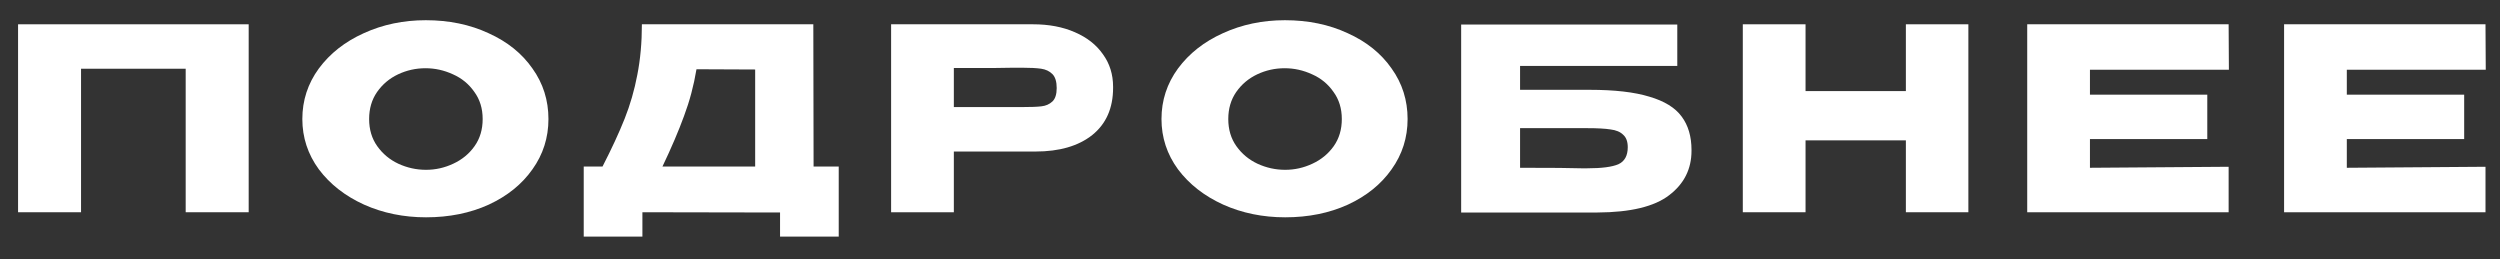
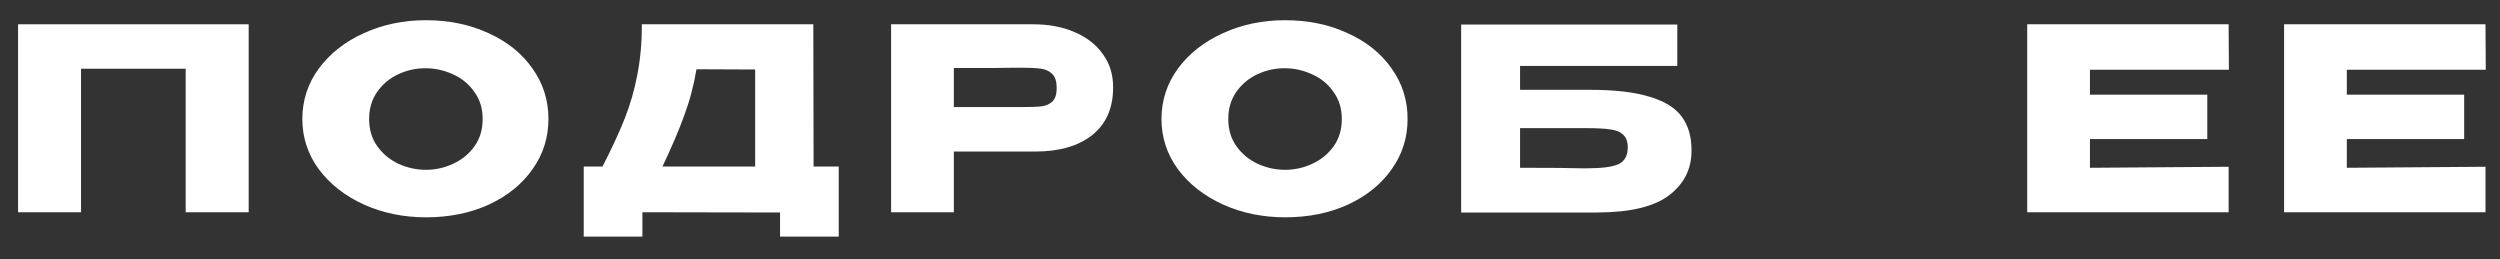
<svg xmlns="http://www.w3.org/2000/svg" width="106" height="11" viewBox="0 0 106 11" fill="none">
  <rect x="0" y="0" width="106" height="11" fill="#333333" stroke="none" />
  <path d="M10.544 1.03V8.999H7.873V2.914H3.436V8.999H0.766V1.03H10.544Z" fill="white" />
  <path d="M18.053 0.857C19.036 0.857 19.923 1.04 20.713 1.407C21.51 1.766 22.131 2.265 22.576 2.904C23.028 3.535 23.254 4.25 23.254 5.047C23.254 5.836 23.028 6.547 22.576 7.179C22.131 7.811 21.513 8.31 20.724 8.676C19.934 9.035 19.047 9.214 18.064 9.214C17.116 9.214 16.24 9.035 15.436 8.676C14.632 8.31 13.993 7.811 13.519 7.179C13.052 6.54 12.819 5.829 12.819 5.047C12.819 4.257 13.052 3.543 13.519 2.904C13.993 2.265 14.628 1.766 15.425 1.407C16.229 1.04 17.105 0.857 18.053 0.857ZM18.064 7.2C18.466 7.2 18.85 7.114 19.216 6.942C19.589 6.77 19.891 6.522 20.12 6.199C20.35 5.876 20.465 5.492 20.465 5.047C20.465 4.602 20.347 4.217 20.11 3.894C19.88 3.564 19.578 3.316 19.205 3.151C18.832 2.979 18.444 2.893 18.042 2.893C17.633 2.893 17.245 2.979 16.879 3.151C16.513 3.324 16.215 3.575 15.985 3.905C15.762 4.228 15.651 4.609 15.651 5.047C15.651 5.492 15.766 5.876 15.996 6.199C16.226 6.522 16.523 6.77 16.89 6.942C17.263 7.114 17.654 7.2 18.064 7.2Z" fill="white" />
  <path d="M34.496 7.061H35.562V10.033H33.074V9.01L27.238 8.999V10.033H24.75V7.061H25.547C25.934 6.307 26.247 5.632 26.484 5.036C26.721 4.44 26.9 3.819 27.022 3.173C27.151 2.519 27.216 1.805 27.216 1.03H34.485L34.496 7.061ZM29.531 2.936C29.416 3.625 29.241 4.286 29.004 4.917C28.774 5.549 28.469 6.264 28.088 7.061H32.019V2.947L29.531 2.936Z" fill="white" />
  <path d="M43.803 1.03C44.47 1.03 45.059 1.141 45.569 1.364C46.086 1.586 46.484 1.898 46.764 2.3C47.051 2.695 47.195 3.155 47.195 3.679V3.722C47.195 4.584 46.901 5.251 46.312 5.725C45.723 6.192 44.919 6.425 43.9 6.425H40.443V8.999H37.783V1.03H43.803ZM43.329 4.54C43.702 4.54 43.979 4.53 44.158 4.508C44.345 4.487 44.499 4.418 44.621 4.304C44.743 4.189 44.804 3.998 44.804 3.733C44.804 3.46 44.743 3.263 44.621 3.14C44.499 3.018 44.341 2.943 44.147 2.914C43.953 2.886 43.681 2.871 43.329 2.871H42.974C42.83 2.871 42.579 2.875 42.22 2.882C41.861 2.882 41.268 2.882 40.443 2.882V4.54H43.329Z" fill="white" />
  <path d="M54.481 0.857C55.465 0.857 56.351 1.04 57.141 1.407C57.938 1.766 58.559 2.265 59.004 2.904C59.456 3.535 59.682 4.25 59.682 5.047C59.682 5.836 59.456 6.547 59.004 7.179C58.559 7.811 57.941 8.31 57.152 8.676C56.362 9.035 55.475 9.214 54.492 9.214C53.544 9.214 52.668 9.035 51.864 8.676C51.06 8.31 50.421 7.811 49.947 7.179C49.48 6.54 49.247 5.829 49.247 5.047C49.247 4.257 49.48 3.543 49.947 2.904C50.421 2.265 51.056 1.766 51.853 1.407C52.657 1.04 53.533 0.857 54.481 0.857ZM54.492 7.2C54.894 7.2 55.278 7.114 55.644 6.942C56.017 6.77 56.319 6.522 56.549 6.199C56.778 5.876 56.893 5.492 56.893 5.047C56.893 4.602 56.775 4.217 56.538 3.894C56.308 3.564 56.007 3.316 55.633 3.151C55.26 2.979 54.872 2.893 54.47 2.893C54.061 2.893 53.673 2.979 53.307 3.151C52.941 3.324 52.643 3.575 52.413 3.905C52.191 4.228 52.079 4.609 52.079 5.047C52.079 5.492 52.194 5.876 52.424 6.199C52.654 6.522 52.952 6.77 53.318 6.942C53.691 7.114 54.083 7.2 54.492 7.2Z" fill="white" />
  <path d="M67.402 3.808C68.457 3.808 69.301 3.905 69.933 4.099C70.572 4.286 71.027 4.566 71.3 4.939C71.58 5.312 71.72 5.786 71.72 6.361V6.393C71.72 7.168 71.404 7.796 70.772 8.277C70.148 8.758 69.136 9.003 67.736 9.01H61.953V1.04H71.117V2.796H64.451V3.808H67.402ZM67.305 7.136C67.915 7.136 68.353 7.078 68.619 6.964C68.884 6.842 69.017 6.601 69.017 6.242C69.017 6.005 68.953 5.829 68.823 5.714C68.701 5.592 68.522 5.517 68.285 5.488C68.055 5.452 67.728 5.434 67.305 5.434H64.451V7.114C65.801 7.114 66.662 7.122 67.036 7.136H67.305Z" fill="white" />
-   <path d="M76.555 3.862H80.809V1.03H83.459V8.999H80.809V5.951H76.555V8.999H73.895V1.03H76.555V3.862Z" fill="white" />
  <path d="M93.589 5.897H88.614V7.114L94.494 7.071V8.999H85.954V1.03H94.494L94.505 2.957H88.614V4.013H93.589V5.897Z" fill="white" />
  <path d="M104.481 5.897H99.505V7.114L105.385 7.071V8.999H96.845V1.03H105.385L105.396 2.957H99.505V4.013H104.481V5.897Z" fill="white" />
</svg>